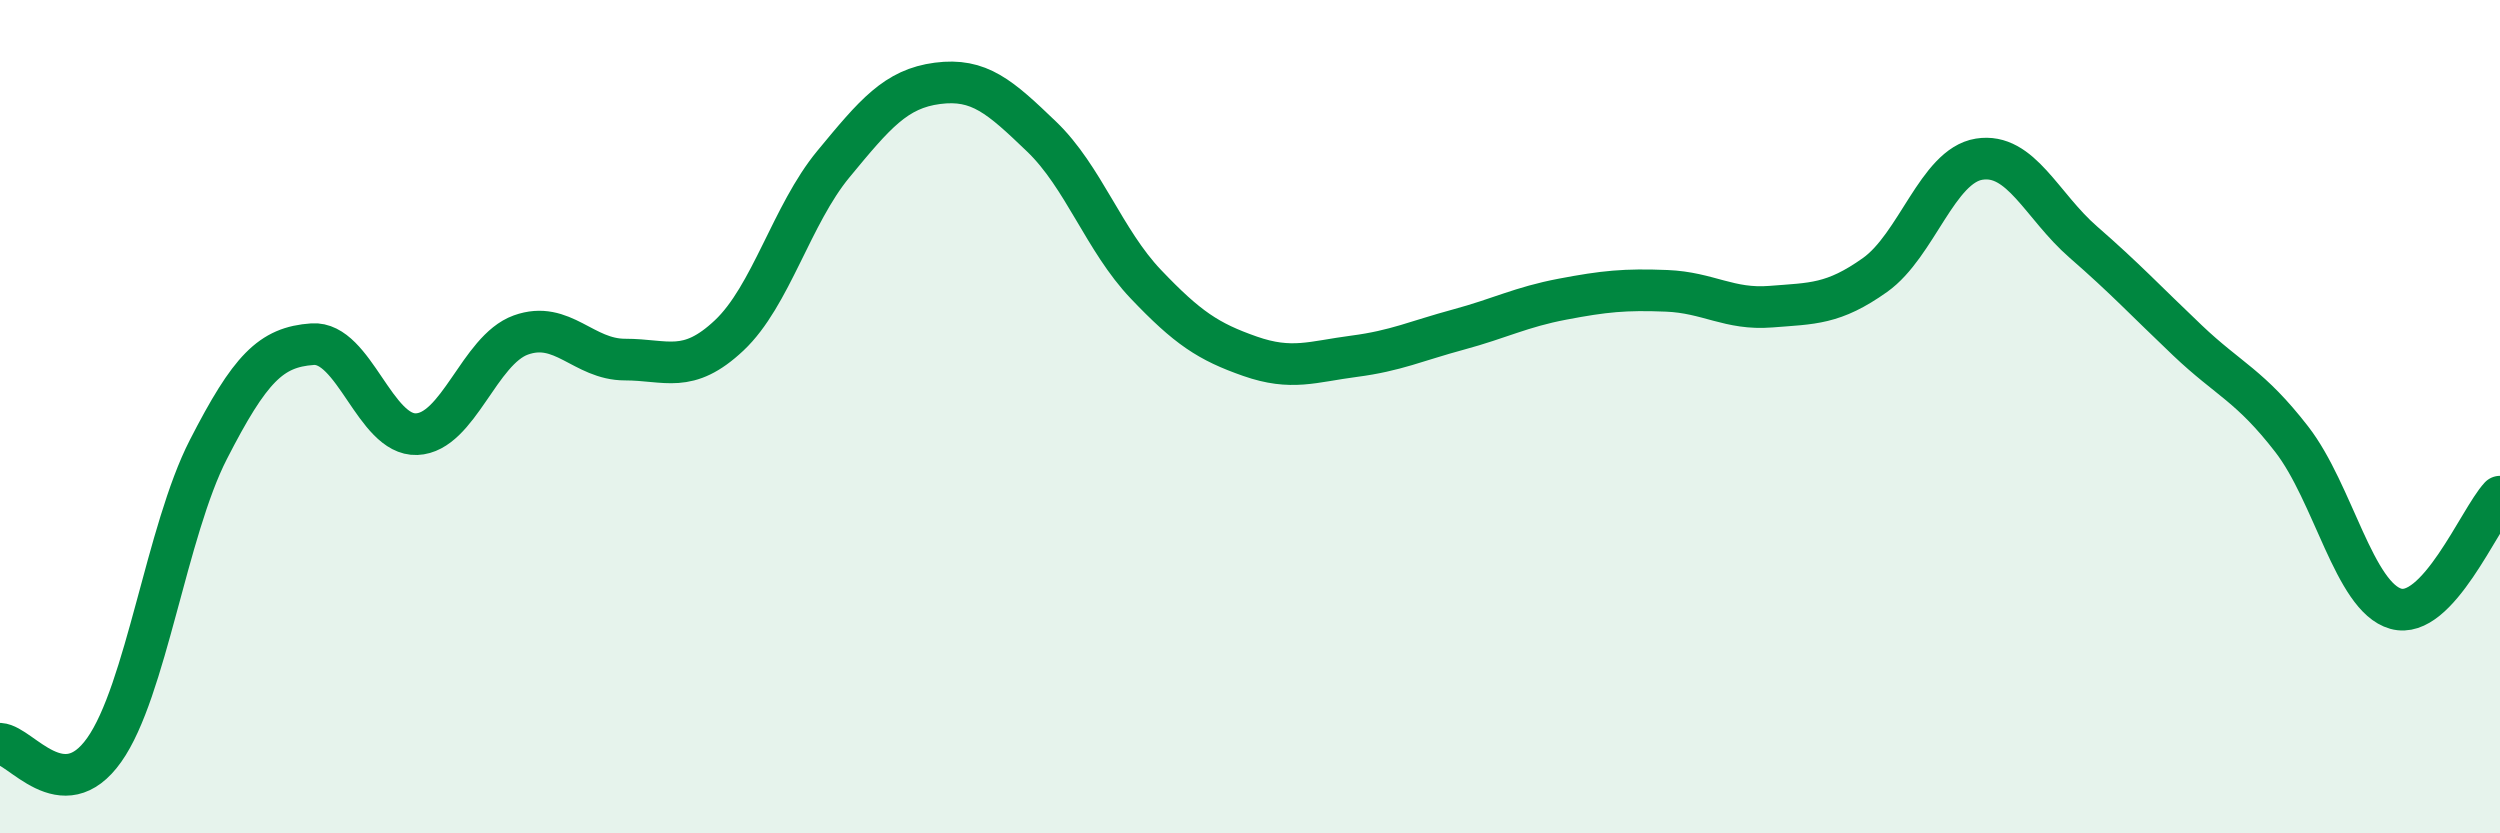
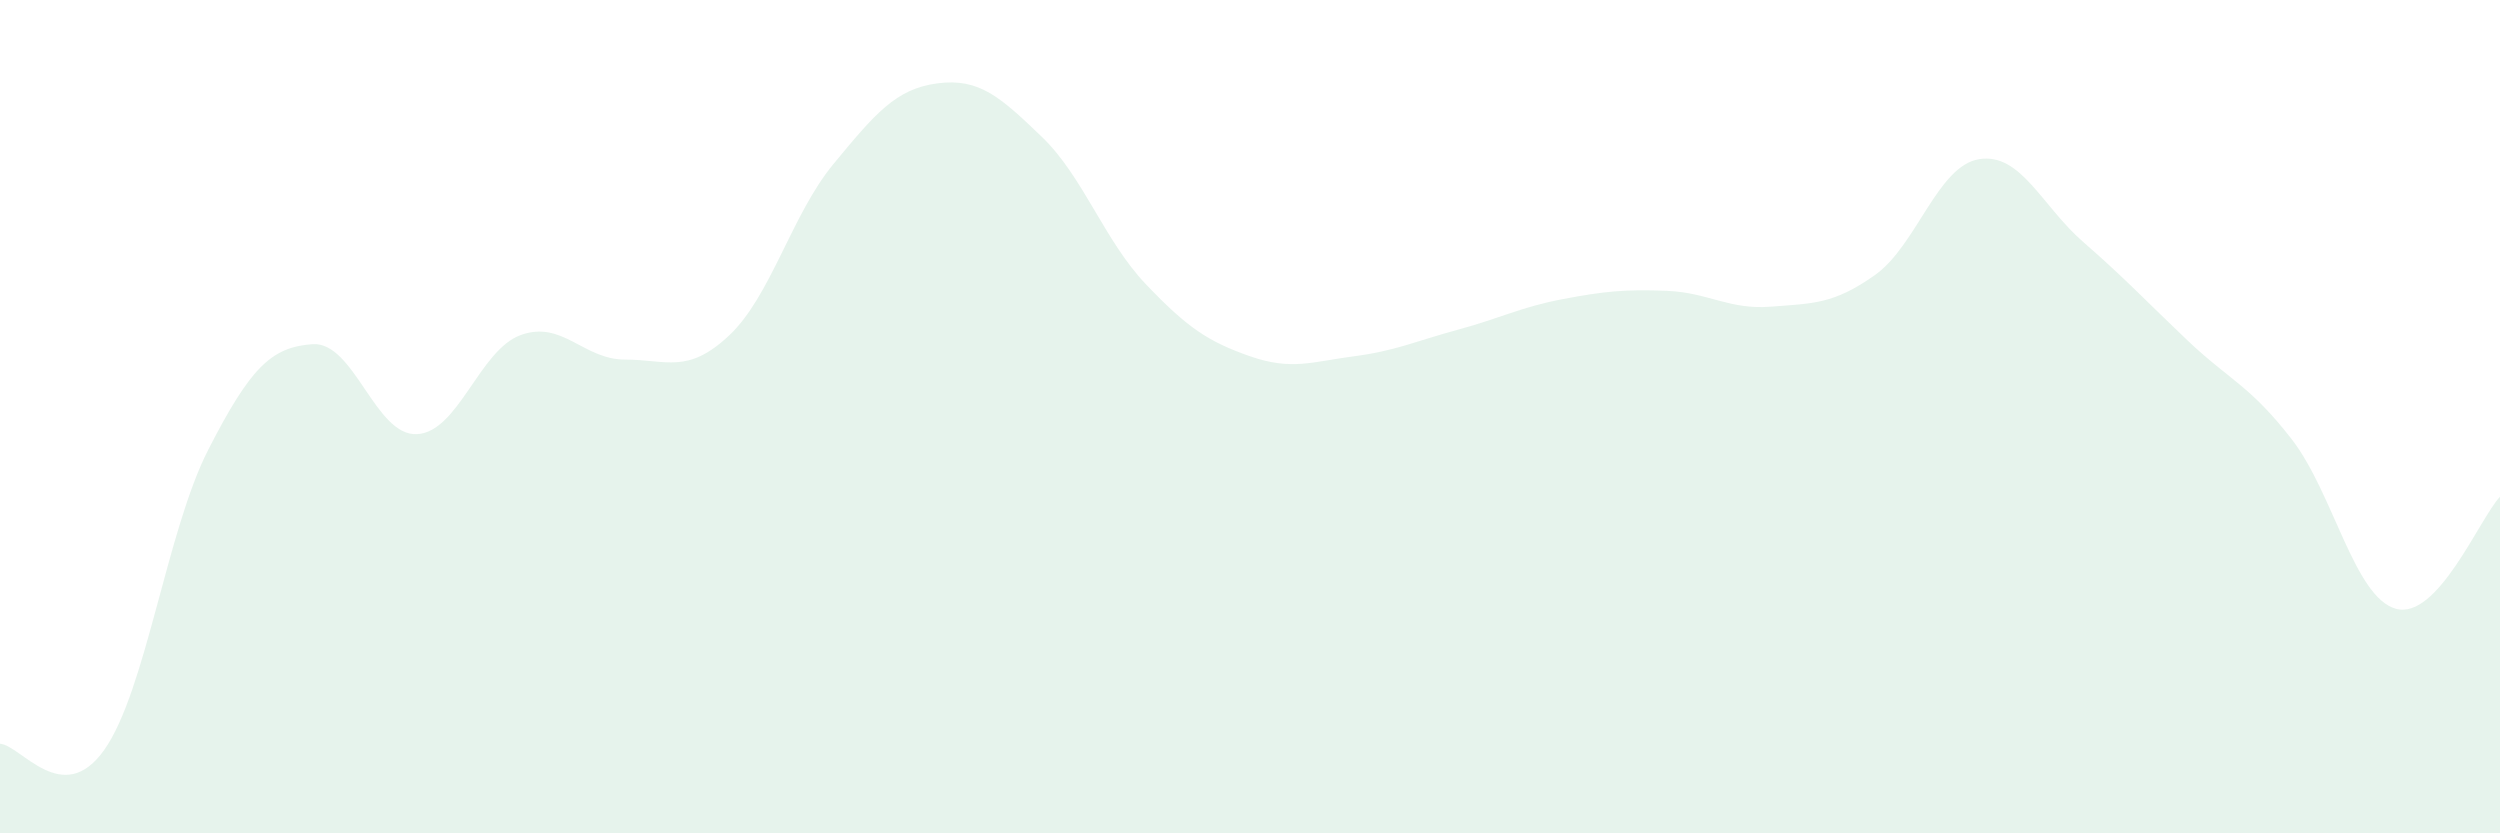
<svg xmlns="http://www.w3.org/2000/svg" width="60" height="20" viewBox="0 0 60 20">
  <path d="M 0,17.85 C 0.5,17.88 1.5,19.41 2.5,18 C 3.5,16.59 4,12.74 5,10.79 C 6,8.84 6.5,8.33 7.5,8.26 C 8.5,8.19 9,10.46 10,10.42 C 11,10.38 11.5,8.4 12.5,8.04 C 13.5,7.68 14,8.63 15,8.63 C 16,8.63 16.5,8.99 17.5,8.05 C 18.5,7.11 19,5.15 20,3.94 C 21,2.73 21.5,2.13 22.5,2 C 23.5,1.87 24,2.32 25,3.28 C 26,4.24 26.5,5.77 27.5,6.82 C 28.5,7.87 29,8.2 30,8.55 C 31,8.9 31.5,8.68 32.5,8.55 C 33.5,8.42 34,8.18 35,7.91 C 36,7.64 36.5,7.37 37.5,7.18 C 38.5,6.99 39,6.94 40,6.98 C 41,7.02 41.5,7.44 42.5,7.36 C 43.5,7.28 44,7.31 45,6.6 C 46,5.89 46.5,3.98 47.5,3.82 C 48.5,3.66 49,4.94 50,5.81 C 51,6.68 51.5,7.22 52.5,8.17 C 53.5,9.12 54,9.25 55,10.54 C 56,11.83 56.5,14.33 57.5,14.61 C 58.5,14.89 59.5,12.46 60,11.92L60 20L0 20Z" fill="#008740" opacity="0.1" stroke-linecap="round" stroke-linejoin="round" />
-   <path d="M 0,17.85 C 0.5,17.88 1.5,19.41 2.5,18 C 3.5,16.59 4,12.74 5,10.79 C 6,8.84 6.5,8.33 7.5,8.26 C 8.5,8.19 9,10.46 10,10.42 C 11,10.38 11.5,8.4 12.5,8.04 C 13.5,7.68 14,8.63 15,8.63 C 16,8.63 16.5,8.99 17.5,8.05 C 18.5,7.11 19,5.15 20,3.94 C 21,2.73 21.5,2.13 22.5,2 C 23.5,1.87 24,2.32 25,3.28 C 26,4.24 26.5,5.77 27.5,6.82 C 28.5,7.87 29,8.2 30,8.55 C 31,8.9 31.5,8.68 32.5,8.55 C 33.5,8.42 34,8.18 35,7.91 C 36,7.64 36.5,7.37 37.5,7.18 C 38.5,6.99 39,6.94 40,6.98 C 41,7.02 41.5,7.44 42.5,7.36 C 43.5,7.28 44,7.31 45,6.6 C 46,5.89 46.5,3.98 47.5,3.82 C 48.5,3.66 49,4.94 50,5.81 C 51,6.68 51.5,7.22 52.5,8.17 C 53.5,9.12 54,9.25 55,10.54 C 56,11.83 56.5,14.33 57.5,14.61 C 58.5,14.89 59.5,12.46 60,11.92" stroke="#008740" stroke-width="1" fill="none" stroke-linecap="round" stroke-linejoin="round" />
</svg>